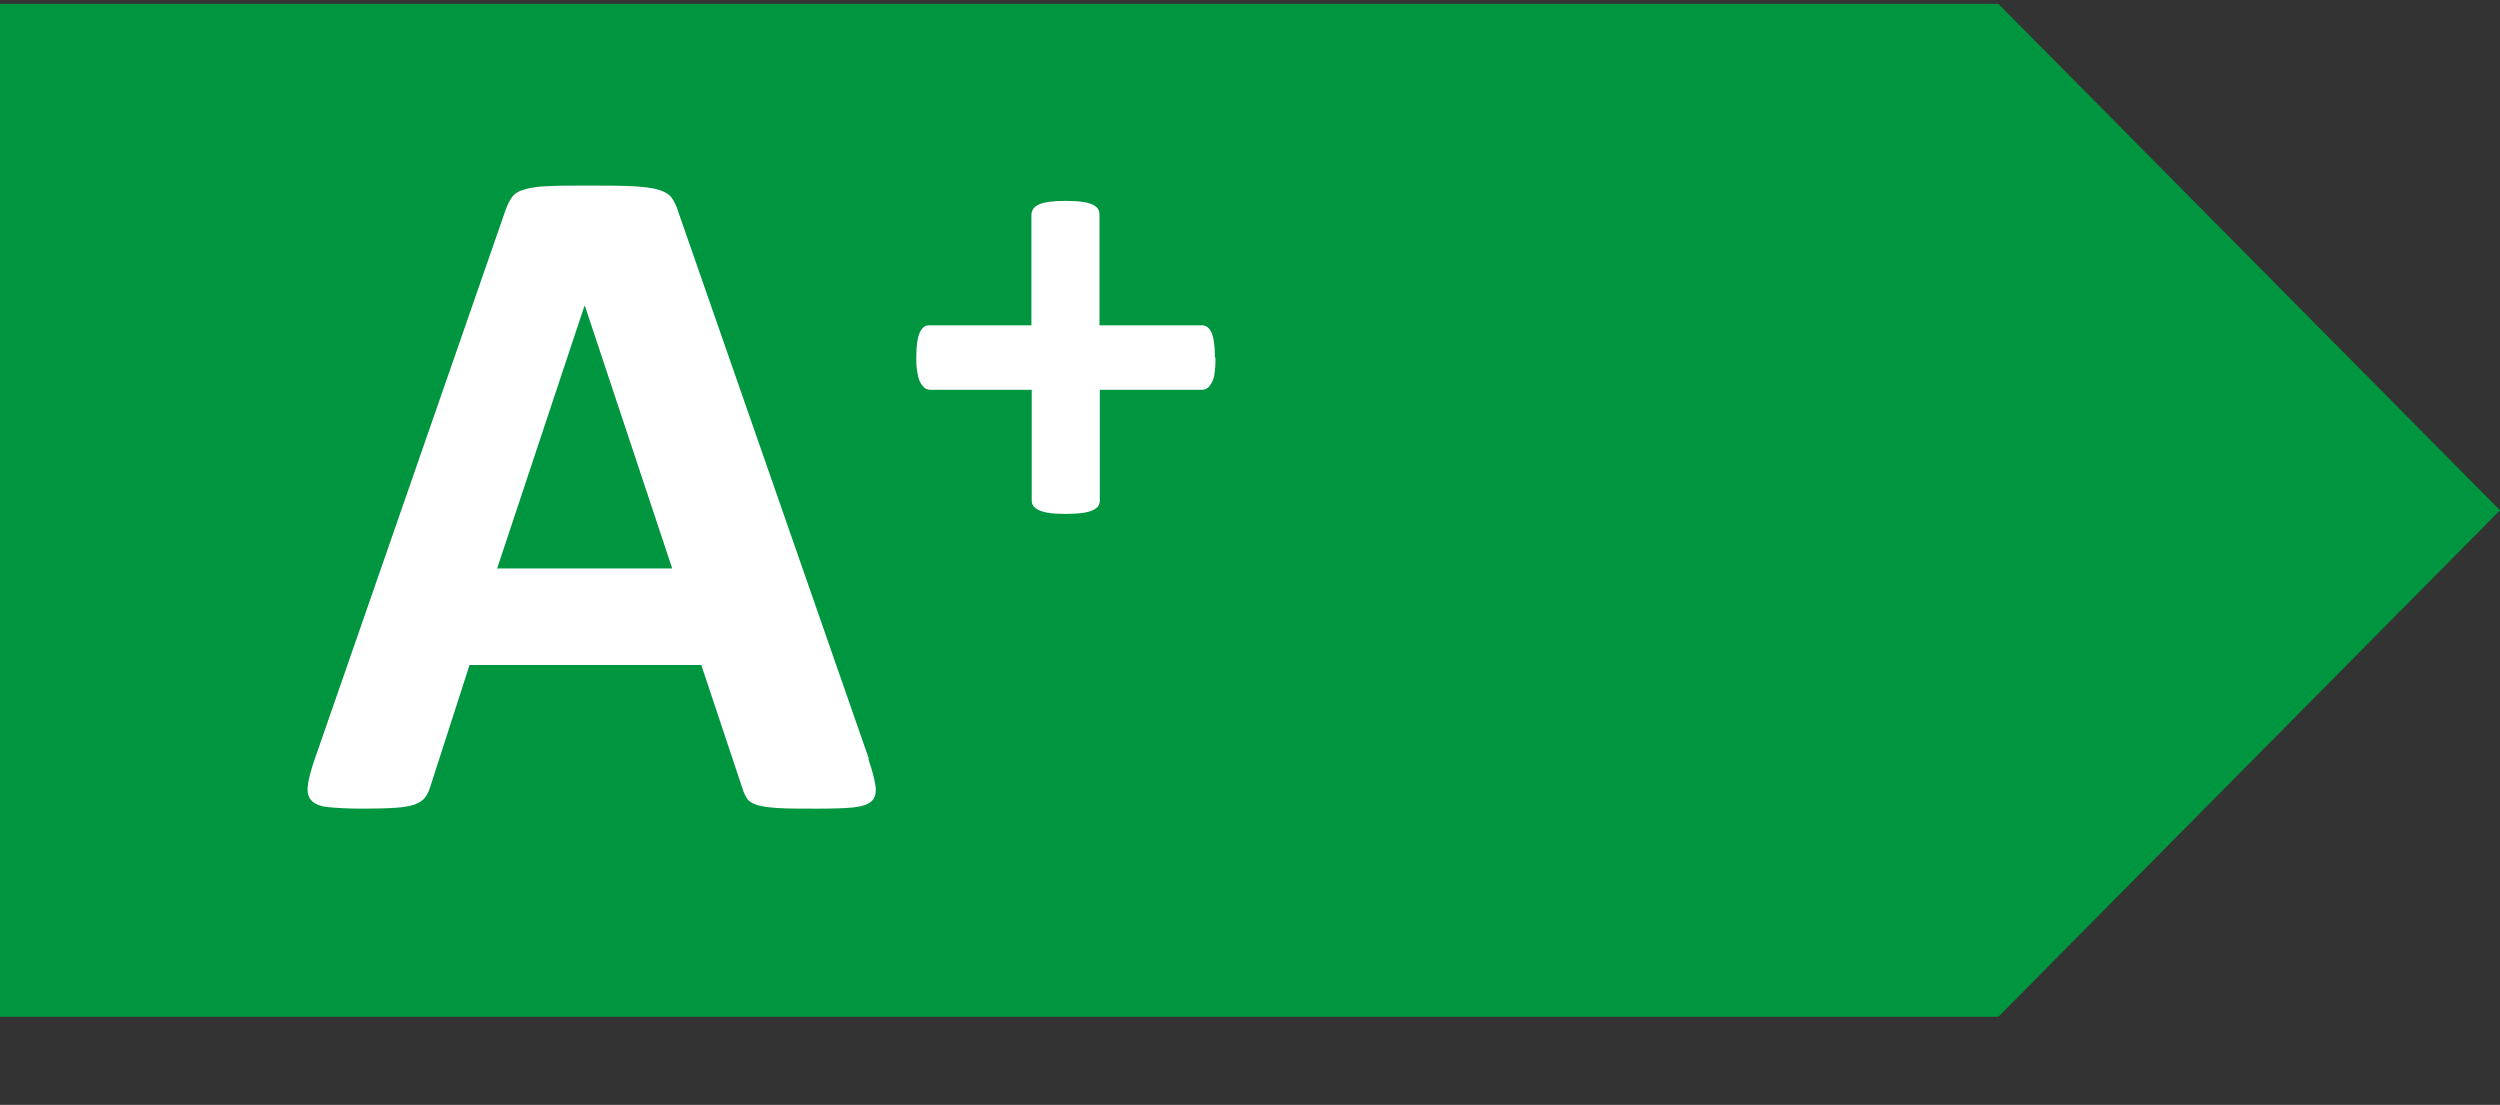
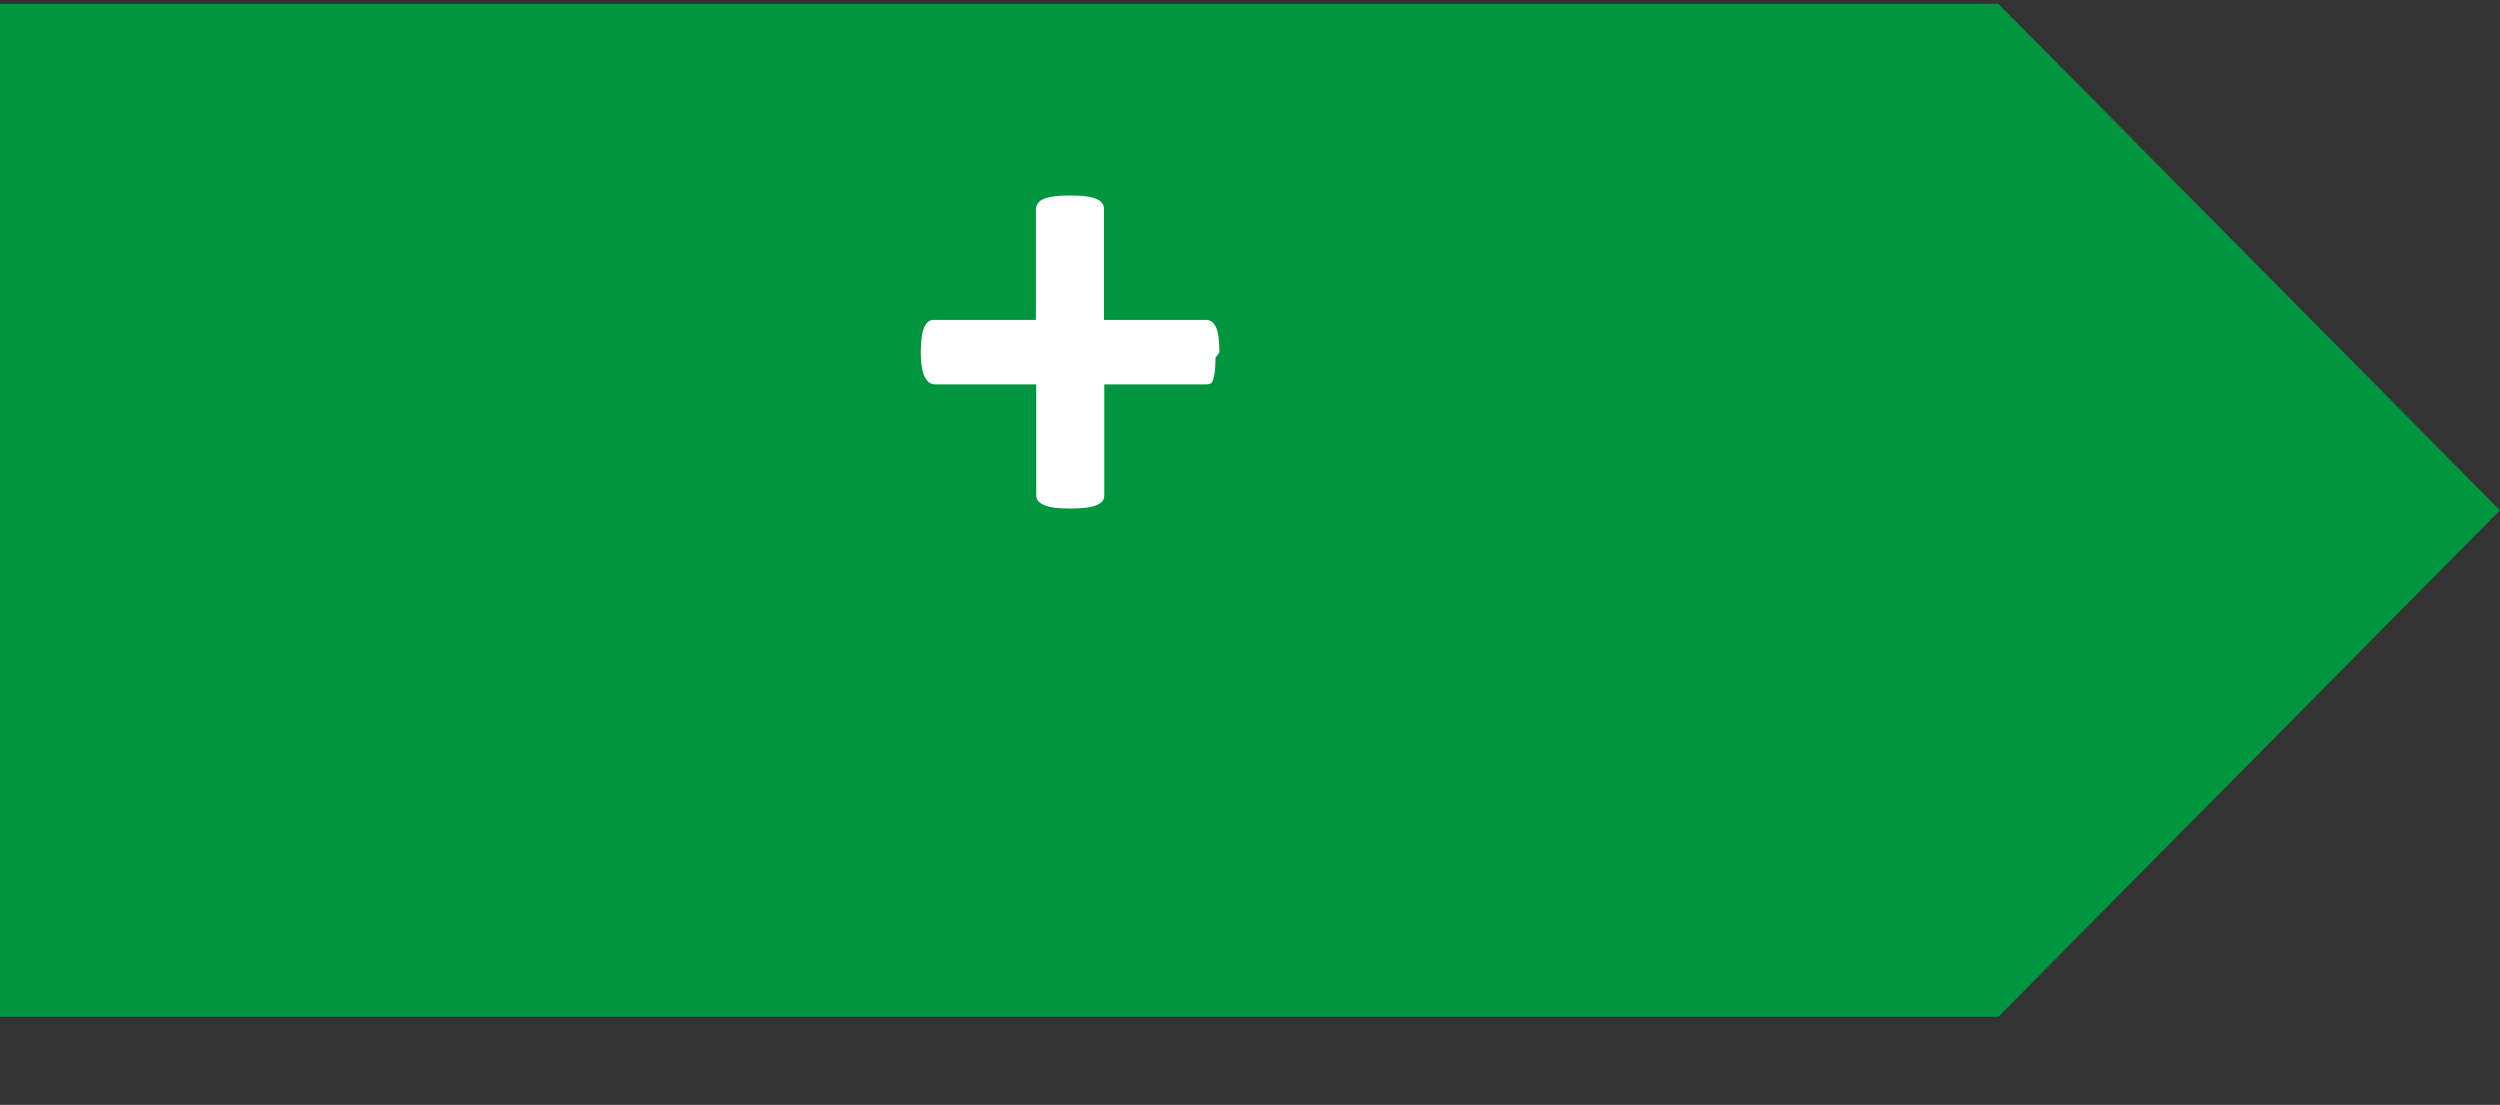
<svg xmlns="http://www.w3.org/2000/svg" id="Layer_1" data-name="Layer 1" viewBox="0 0 83.38 36.85">
  <rect x="0" y="0" width="83.38" height="36.85" fill="#333333" stroke="none" />
  <defs>
    <style>
      .cls-1 {
        fill: #fff;
      }

      .cls-1, .cls-2 {
        stroke-width: 0px;
      }

      .cls-2 {
        fill: #009640;
      }
    </style>
  </defs>
  <polygon class="cls-2" points="0 .13 0 33.91 66.65 33.91 83.38 17.02 66.65 .13 0 .13 0 .13" />
-   <path class="cls-1" d="m28.96,25.31c.13.38.21.68.24.91.03.22-.01.39-.13.5-.12.11-.32.18-.62.21-.3.03-.71.04-1.23.04s-.96,0-1.27-.02-.53-.05-.69-.1-.27-.11-.33-.2c-.06-.08-.12-.2-.16-.33l-1.38-4.14h-7.73l-1.3,4.03c-.04.15-.1.27-.17.37-.07.1-.18.18-.33.24-.15.06-.37.1-.65.12s-.65.03-1.11.03c-.49,0-.87-.02-1.15-.05-.28-.03-.47-.11-.57-.23-.11-.12-.14-.29-.11-.52.03-.22.11-.52.24-.89l6.35-18.27c.06-.18.14-.33.22-.44.08-.11.22-.2.41-.25.19-.06.44-.1.77-.11.33-.02.76-.02,1.31-.02.63,0,1.12,0,1.5.02.37.02.66.05.87.11.21.06.36.15.45.26.09.12.17.28.23.48l6.36,18.25Zm-9.45-15.1h-.02l-2.91,8.75h5.84l-2.91-8.75Z" />
-   <path class="cls-1" d="m40.54,11.93c0,.2-.01.37-.03.51-.02.14-.05.25-.1.33s-.09.14-.15.18c-.06.04-.12.05-.19.05h-3.39v3.69c0,.07-.02.14-.05.19-.04.05-.1.1-.19.14-.09.04-.2.07-.35.09-.15.02-.33.03-.54.03s-.4-.01-.54-.03c-.15-.02-.26-.05-.35-.09-.09-.04-.15-.09-.19-.14-.04-.05-.06-.12-.06-.19v-3.69h-3.38c-.06,0-.12-.02-.18-.05-.05-.04-.1-.1-.15-.18-.04-.08-.08-.19-.1-.33-.03-.14-.04-.31-.04-.51s.01-.36.03-.51c.02-.14.05-.25.09-.34.04-.08.09-.14.14-.18.05-.04.11-.05.17-.05h3.41v-3.68c0-.07.02-.14.06-.2.04-.06.1-.11.19-.15.09-.04.2-.07.35-.09.15-.02.33-.03.54-.03s.4.01.54.03c.15.02.26.05.35.09.09.04.15.09.19.15.04.06.05.13.05.2v3.68h3.42c.06,0,.11.02.17.05.05.04.1.1.14.18.04.08.07.2.09.34.02.14.03.31.03.51Z" />
+   <path class="cls-1" d="m40.54,11.93c0,.2-.01.37-.03.51-.02.14-.05.25-.1.33c-.06.04-.12.05-.19.05h-3.39v3.69c0,.07-.02.14-.05.19-.04.05-.1.1-.19.14-.09.04-.2.07-.35.09-.15.02-.33.03-.54.03s-.4-.01-.54-.03c-.15-.02-.26-.05-.35-.09-.09-.04-.15-.09-.19-.14-.04-.05-.06-.12-.06-.19v-3.69h-3.38c-.06,0-.12-.02-.18-.05-.05-.04-.1-.1-.15-.18-.04-.08-.08-.19-.1-.33-.03-.14-.04-.31-.04-.51s.01-.36.03-.51c.02-.14.05-.25.09-.34.04-.08.09-.14.14-.18.05-.04.11-.05.17-.05h3.41v-3.68c0-.07.02-.14.06-.2.04-.06.1-.11.19-.15.09-.04.2-.07.35-.09.15-.02.33-.03.54-.03s.4.01.54.03c.15.02.26.05.35.09.09.04.15.09.19.15.04.06.05.13.05.2v3.68h3.42c.06,0,.11.02.17.05.05.04.1.1.14.18.04.08.07.2.09.34.02.14.03.31.03.51Z" />
</svg>